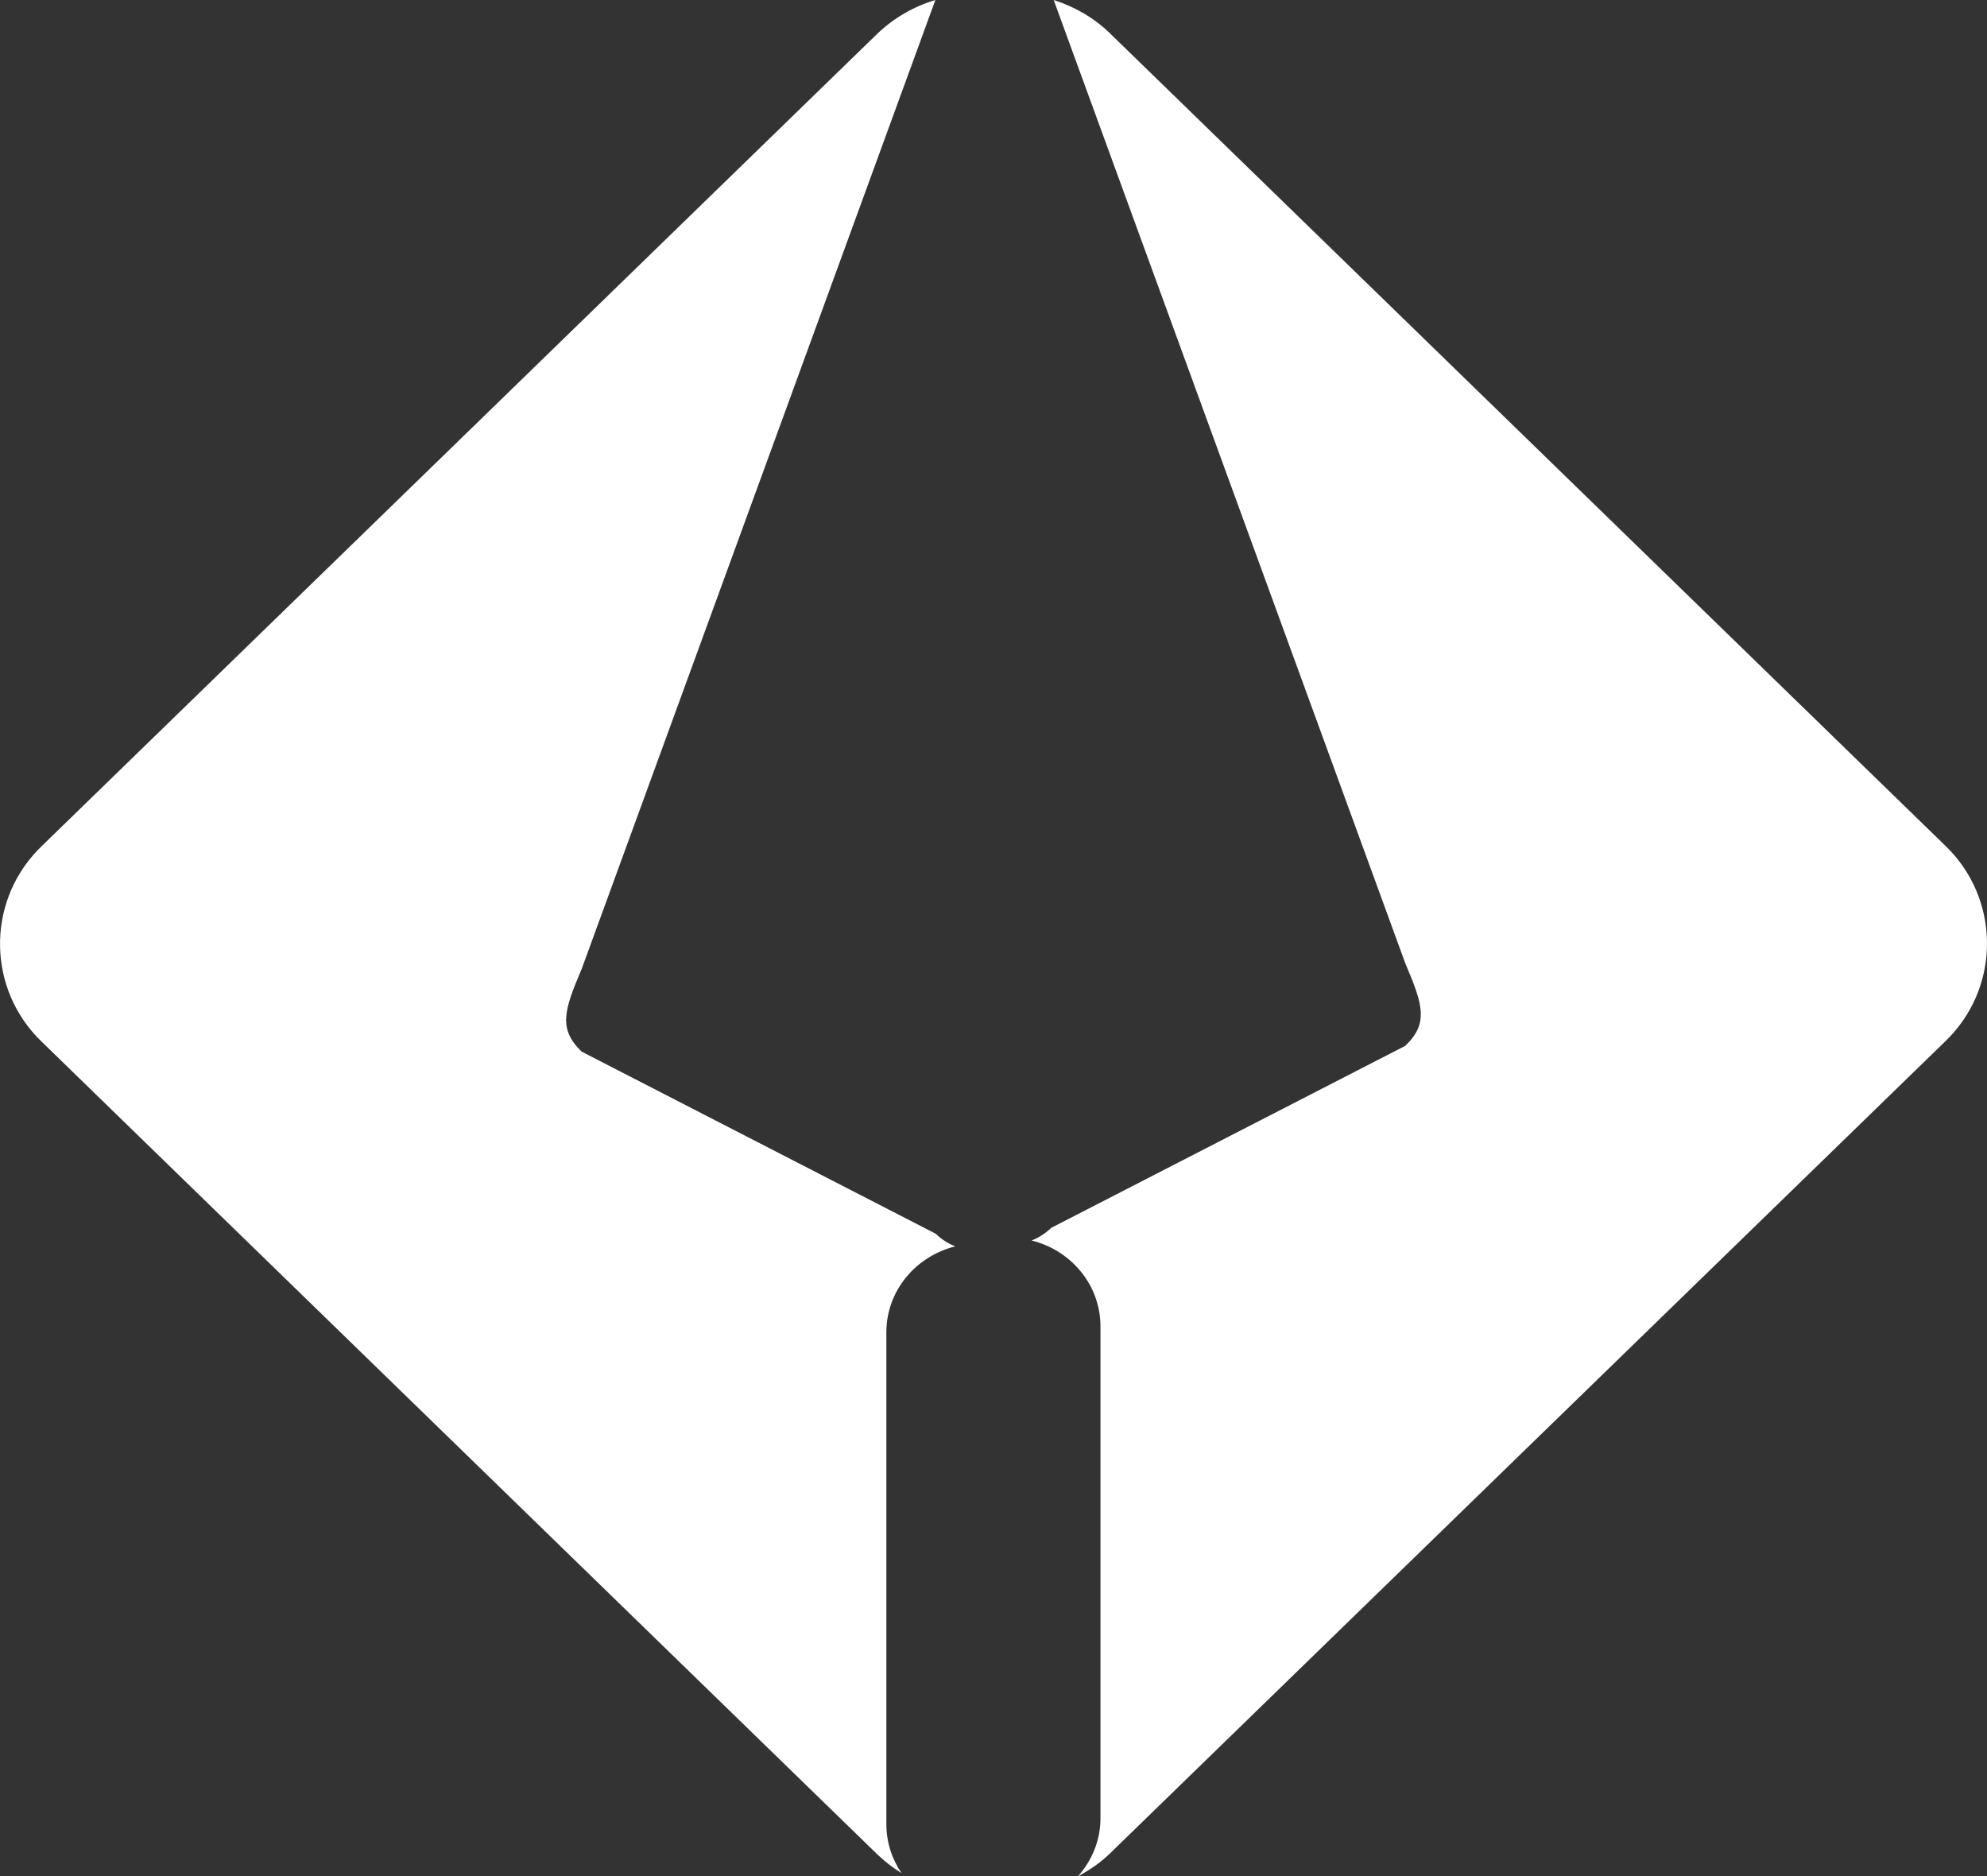
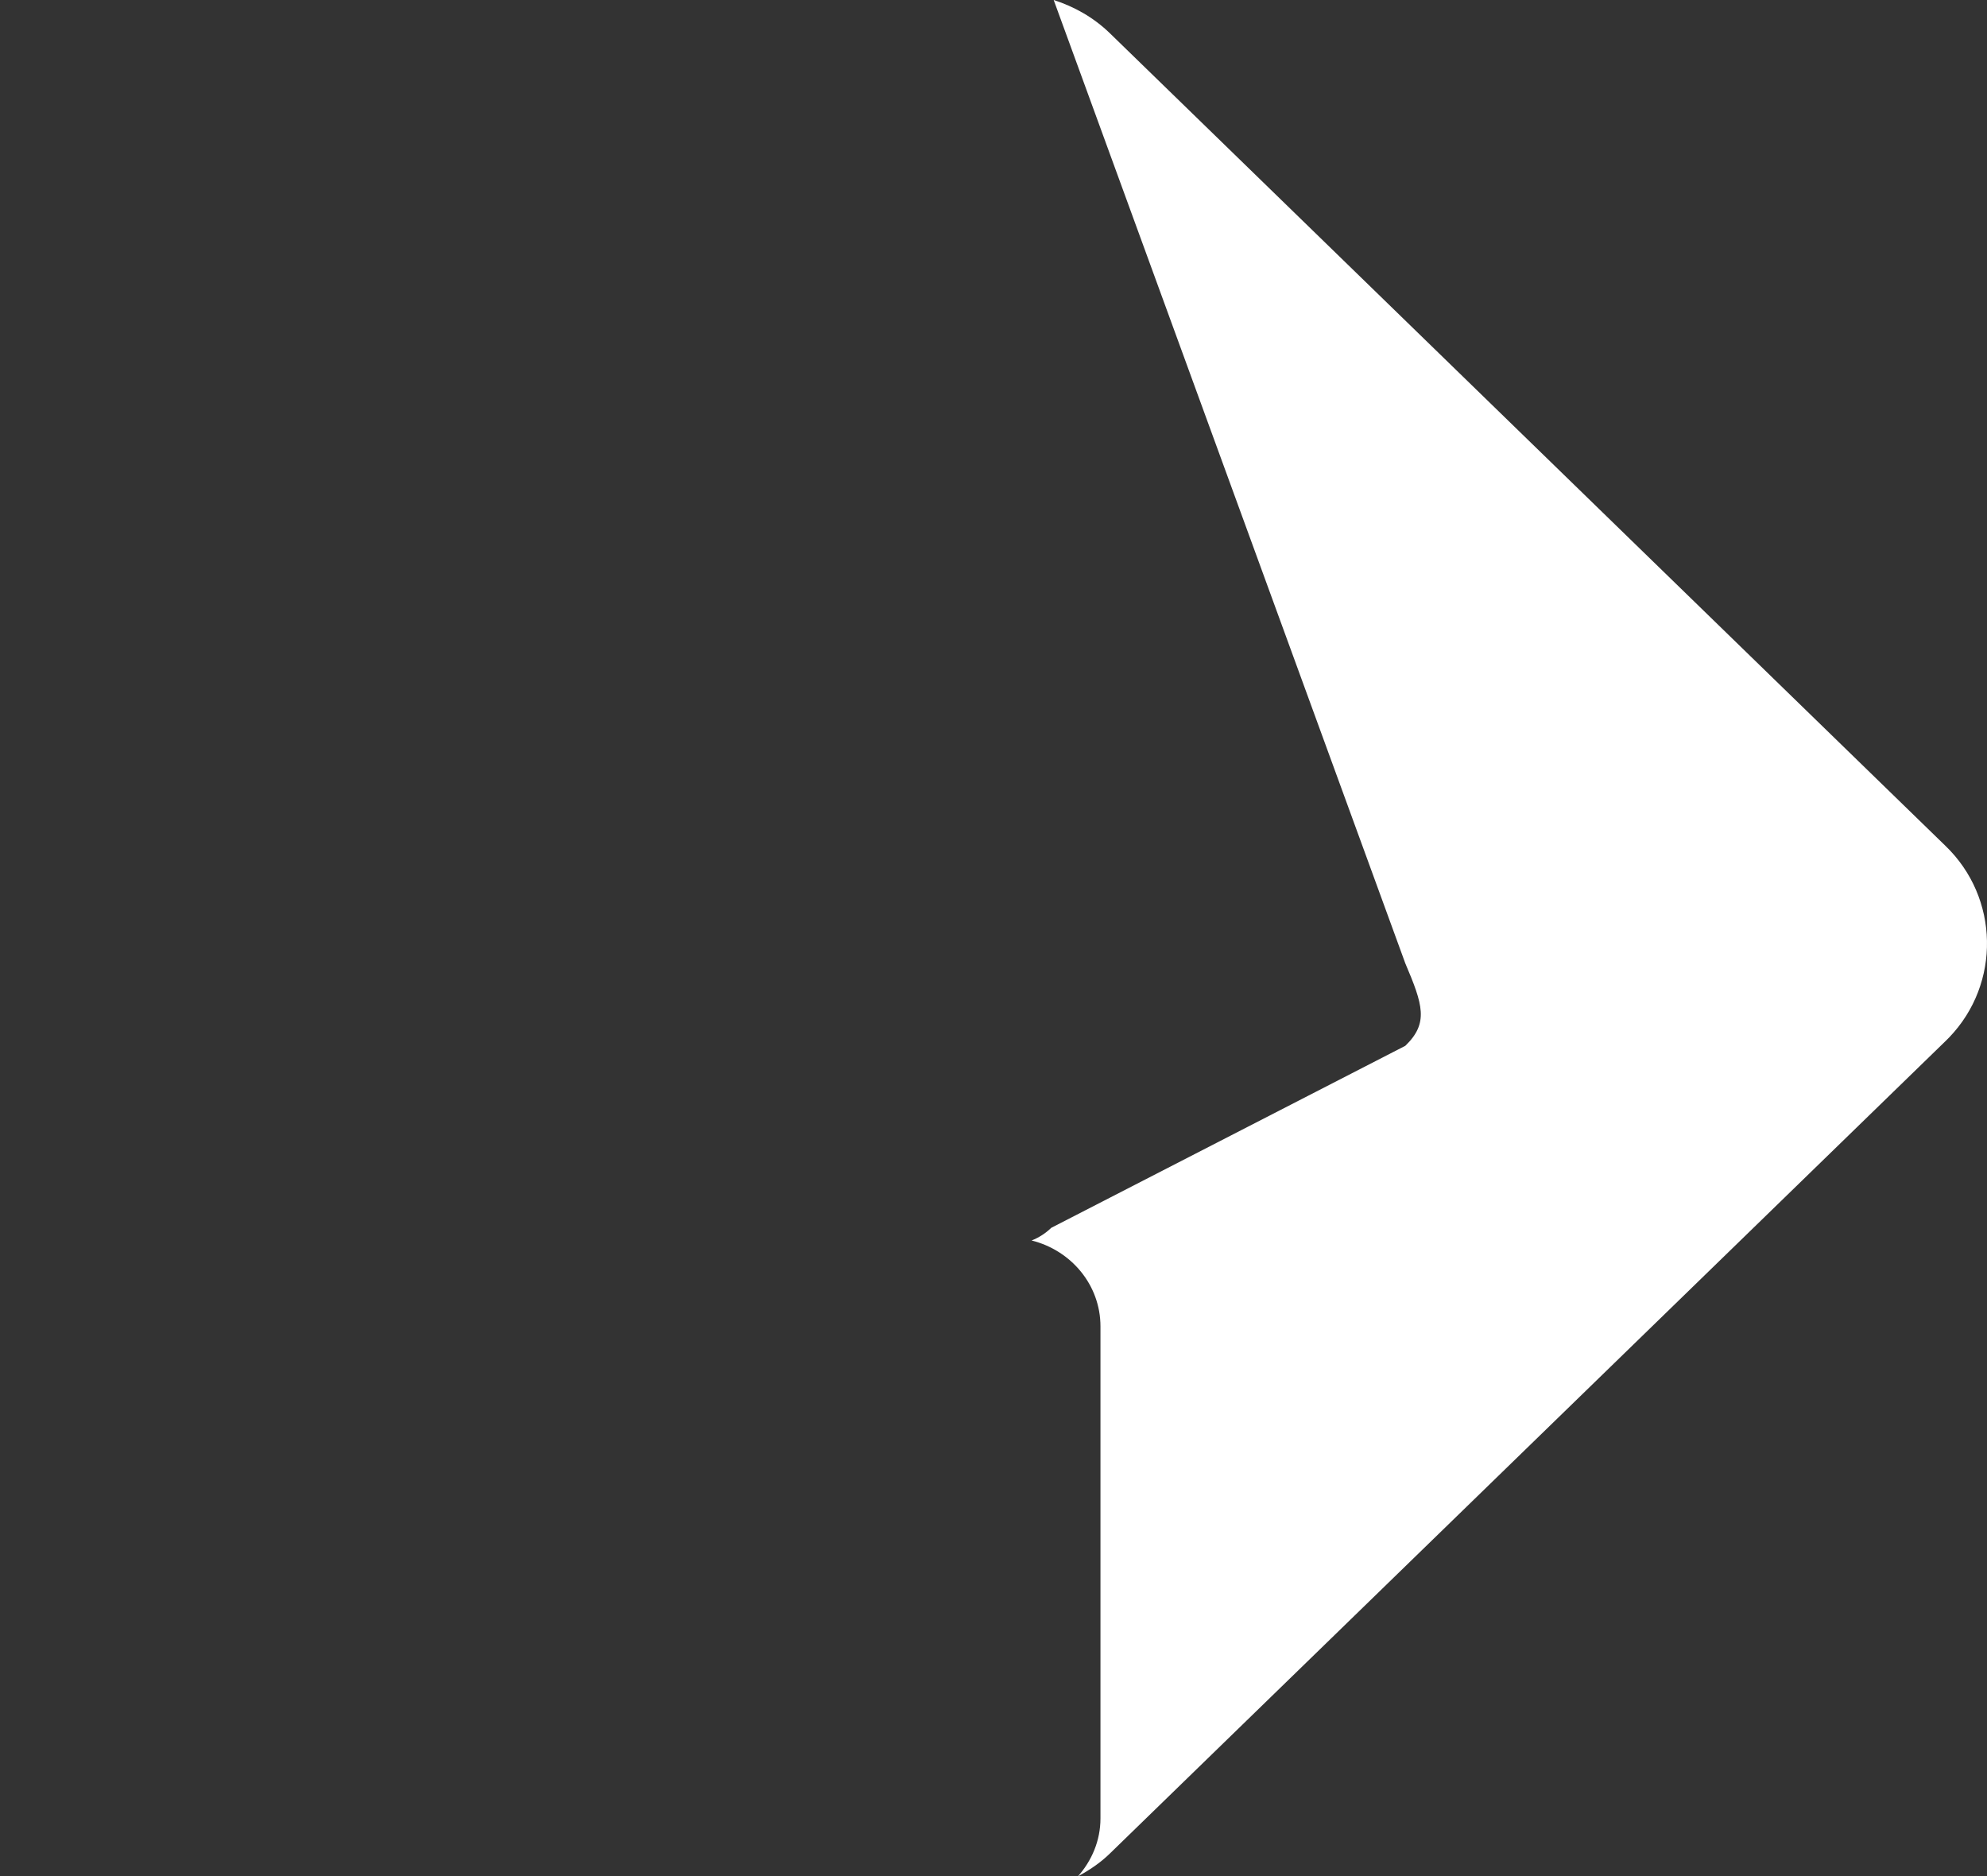
<svg xmlns="http://www.w3.org/2000/svg" version="1.1" id="Layer_1" x="0px" y="0px" viewBox="0 0 240 226.6" style="enable-background:new 0 0 240 226.6;" xml:space="preserve">
  <rect x="0" y="0" width="240" height="226.6" fill="#333333" stroke="none" />
  <style type="text/css">
	.st0{fill:#006937;}
	.st1{fill:#316094;}
	.st2{fill:#FFFFFF;}
</style>
  <g>
    <g>
      <g transform="translate(0 2)">
        <g>
-           <path id="L_00000088822031989625804060000011075328342897854363_" class="st2" d="M107.06,218.31c0,2.18,0.68,4.21,1.83,5.9      c-1.05-0.64-2.02-1.4-2.91-2.25L5.03,123.8c-6.52-6.27-6.72-16.63-0.46-23.15c0.15-0.16,0.3-0.31,0.46-0.46L105.98,2.06      c1.98-1.89,4.38-3.28,7-4.06L70.25,115.04c-2.12,4.98-2.84,7.21,0,9.96l42.76,21.99c0.7,0.68,1.51,1.19,2.37,1.53      c-4.77,1.19-8.32,5.36-8.32,10.38L107.06,218.31L107.06,218.31z" />
-         </g>
+           </g>
      </g>
    </g>
    <path class="st2" d="M234.97,102.14c6.52,6.26,6.73,16.63,0.46,23.15c-0.15,0.16-0.31,0.31-0.46,0.46l-100.96,98.14   c-1.16,1.12-2.46,1.98-3.81,2.71c1.67-1.89,2.72-4.31,2.72-7v-59.41c0-5.01-3.54-9.19-8.32-10.38c0.87-0.34,1.67-0.85,2.38-1.53   l42.76-21.98c2.85-2.75,2.12-4.97,0-9.96L127.27,0c2.46,0.79,4.78,2.08,6.75,3.98l100.94,98.15H234.97z" />
  </g>
</svg>